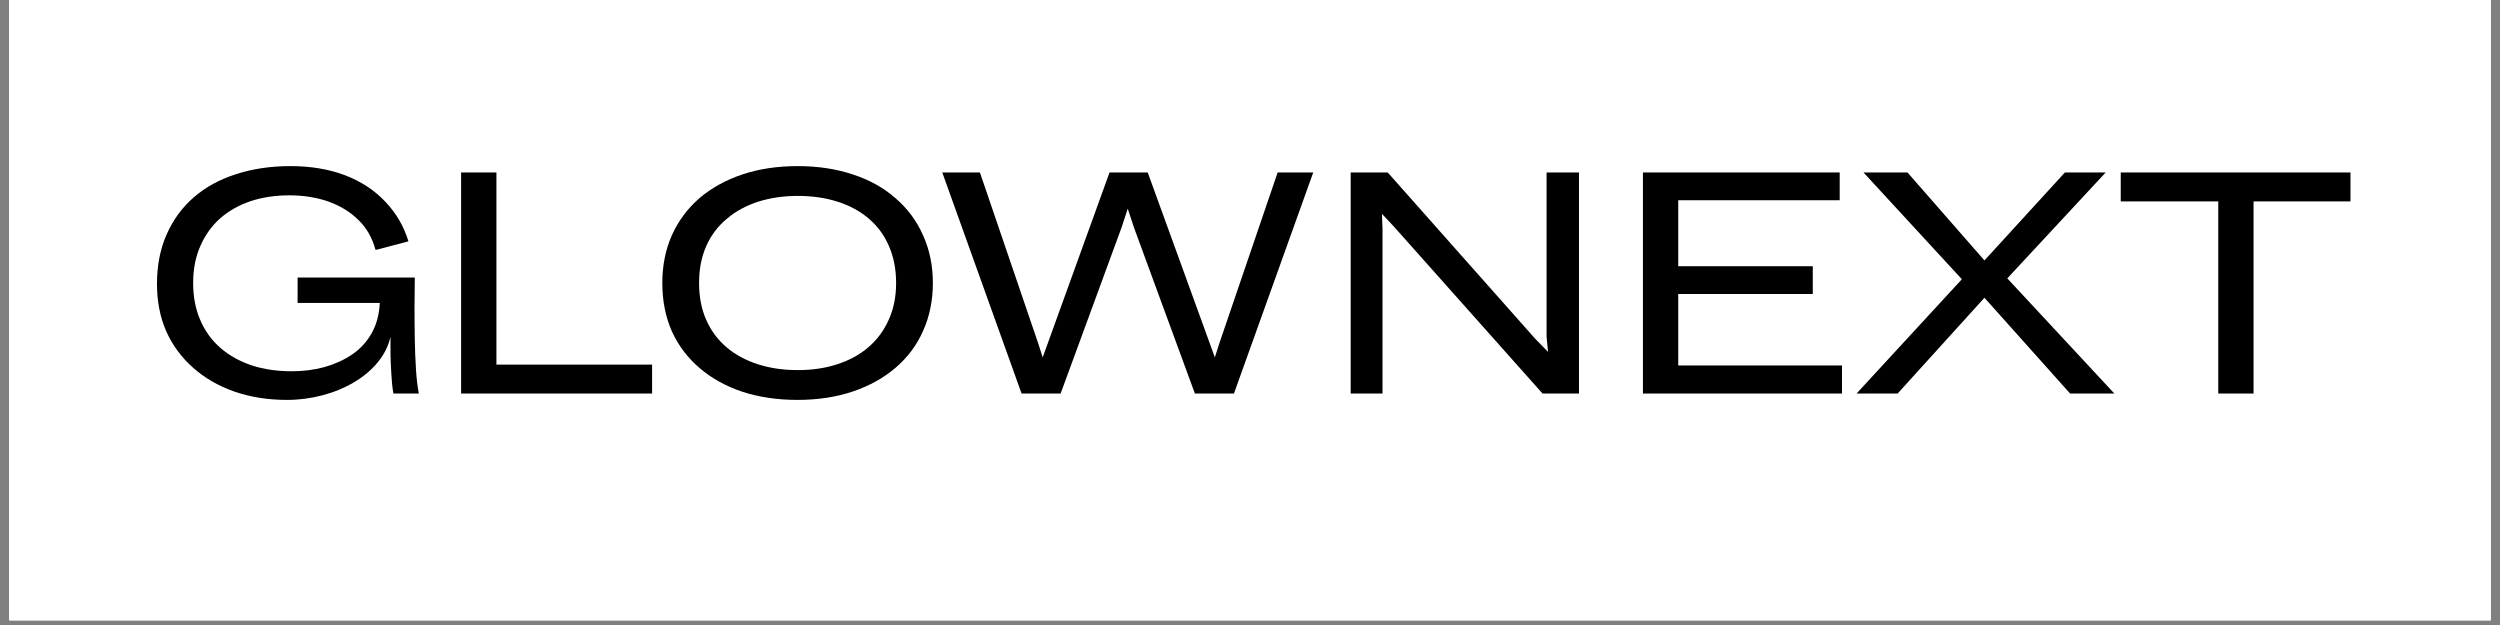
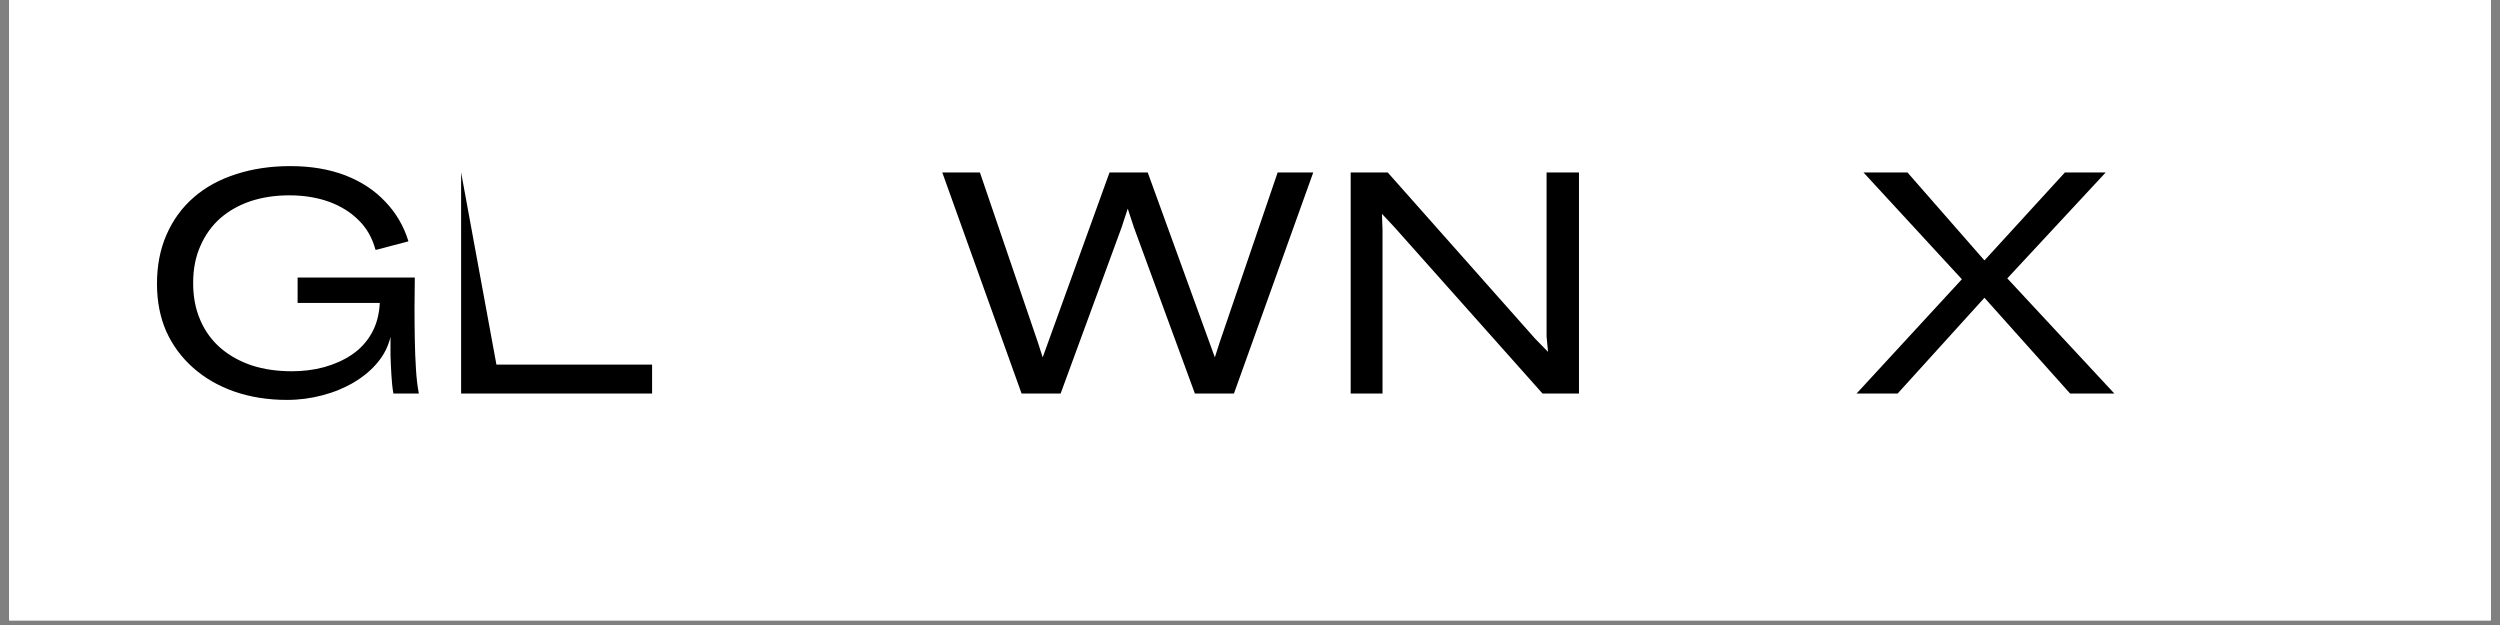
<svg xmlns="http://www.w3.org/2000/svg" version="1.0" preserveAspectRatio="xMidYMid meet" height="45" viewBox="0 0 135 33.75" zoomAndPan="magnify" width="180">
  <rect x="0" y="0" width="135" height="33.75" fill="#808080" stroke="none" />
  <defs>
    <g />
    <clipPath id="6415f623f7">
      <path clip-rule="nonzero" d="M 0.496 0 L 134.504 0 L 134.504 33.5 L 0.496 33.5 Z M 0.496 0" />
    </clipPath>
  </defs>
  <g clip-path="url(#6415f623f7)">
    <path fill-rule="nonzero" fill-opacity="1" d="M 0.496 0 L 134.504 0 L 134.504 33.5 L 0.496 33.5 Z M 0.496 0" fill="#ffffff" />
    <path fill-rule="nonzero" fill-opacity="1" d="M 0.496 0 L 134.504 0 L 134.504 33.5 L 0.496 33.5 Z M 0.496 0" fill="#ffffff" />
  </g>
  <g fill-opacity="1" fill="#000000">
    <g transform="translate(7.868, 21.251)">
      <g>
        <path d="M 14.531 -6.266 C 14.531 -5.754 14.523 -5.211 14.516 -4.641 C 14.516 -4.066 14.52 -3.492 14.531 -2.922 C 14.539 -2.359 14.562 -1.82 14.594 -1.312 C 14.625 -0.812 14.676 -0.375 14.75 0 L 13.375 0 C 13.32 -0.32 13.285 -0.664 13.266 -1.031 C 13.242 -1.406 13.227 -1.766 13.219 -2.109 C 13.219 -2.461 13.219 -2.781 13.219 -3.062 C 13.102 -2.562 12.875 -2.102 12.531 -1.688 C 12.188 -1.27 11.758 -0.91 11.25 -0.609 C 10.738 -0.305 10.172 -0.07 9.547 0.094 C 8.93 0.258 8.289 0.344 7.625 0.344 C 6.594 0.344 5.645 0.191 4.781 -0.109 C 3.926 -0.41 3.188 -0.836 2.562 -1.391 C 1.938 -1.941 1.453 -2.598 1.109 -3.359 C 0.773 -4.129 0.609 -4.984 0.609 -5.922 C 0.609 -6.91 0.781 -7.797 1.125 -8.578 C 1.469 -9.367 1.957 -10.039 2.594 -10.594 C 3.227 -11.145 3.988 -11.562 4.875 -11.844 C 5.758 -12.133 6.738 -12.281 7.812 -12.281 C 8.926 -12.281 9.914 -12.113 10.781 -11.781 C 11.645 -11.445 12.363 -10.973 12.938 -10.359 C 13.52 -9.754 13.938 -9.039 14.188 -8.219 L 12.469 -7.766 L 12.406 -7.766 C 12.238 -8.398 11.938 -8.93 11.5 -9.359 C 11.062 -9.797 10.523 -10.129 9.891 -10.359 C 9.254 -10.586 8.539 -10.703 7.75 -10.703 C 7 -10.703 6.305 -10.598 5.672 -10.391 C 5.047 -10.18 4.5 -9.875 4.031 -9.469 C 3.57 -9.062 3.211 -8.562 2.953 -7.969 C 2.691 -7.383 2.562 -6.719 2.562 -5.969 C 2.562 -5.219 2.691 -4.547 2.953 -3.953 C 3.211 -3.359 3.578 -2.859 4.047 -2.453 C 4.523 -2.047 5.086 -1.734 5.734 -1.516 C 6.391 -1.305 7.109 -1.203 7.891 -1.203 C 8.492 -1.203 9.07 -1.273 9.625 -1.422 C 10.188 -1.578 10.688 -1.801 11.125 -2.094 C 11.57 -2.395 11.926 -2.773 12.188 -3.234 C 12.457 -3.703 12.609 -4.254 12.641 -4.891 L 8.203 -4.891 L 8.203 -6.266 Z M 14.531 -6.266" />
      </g>
    </g>
  </g>
  <g fill-opacity="1" fill="#000000">
    <g transform="translate(23.166, 21.251)">
      <g>
-         <path d="M 1.734 0 L 1.734 -11.938 L 3.641 -11.938 L 3.641 -1.562 L 12.047 -1.562 L 12.047 0 Z M 1.734 0" />
+         <path d="M 1.734 0 L 1.734 -11.938 L 3.641 -1.562 L 12.047 -1.562 L 12.047 0 Z M 1.734 0" />
      </g>
    </g>
  </g>
  <g fill-opacity="1" fill="#000000">
    <g transform="translate(35.156, 21.251)">
      <g>
-         <path d="M 7.906 0.344 C 6.82 0.344 5.832 0.195 4.938 -0.094 C 4.039 -0.395 3.27 -0.82 2.625 -1.375 C 1.977 -1.926 1.477 -2.586 1.125 -3.359 C 0.781 -4.141 0.609 -5.008 0.609 -5.969 C 0.609 -6.914 0.781 -7.773 1.125 -8.547 C 1.477 -9.328 1.973 -9.992 2.609 -10.547 C 3.254 -11.098 4.023 -11.523 4.922 -11.828 C 5.816 -12.129 6.816 -12.281 7.922 -12.281 C 9.016 -12.281 10.008 -12.129 10.906 -11.828 C 11.801 -11.535 12.566 -11.109 13.203 -10.547 C 13.848 -9.992 14.344 -9.328 14.688 -8.547 C 15.039 -7.773 15.219 -6.914 15.219 -5.969 C 15.219 -5.02 15.039 -4.156 14.688 -3.375 C 14.344 -2.602 13.848 -1.941 13.203 -1.391 C 12.555 -0.836 11.785 -0.41 10.891 -0.109 C 10.004 0.191 9.008 0.344 7.906 0.344 Z M 7.922 -1.266 C 8.691 -1.266 9.398 -1.367 10.047 -1.578 C 10.691 -1.785 11.25 -2.086 11.719 -2.484 C 12.195 -2.891 12.566 -3.383 12.828 -3.969 C 13.098 -4.551 13.234 -5.219 13.234 -5.969 C 13.234 -6.719 13.102 -7.383 12.844 -7.969 C 12.594 -8.551 12.234 -9.039 11.766 -9.438 C 11.297 -9.844 10.734 -10.148 10.078 -10.359 C 9.43 -10.566 8.711 -10.672 7.922 -10.672 C 7.148 -10.672 6.438 -10.566 5.781 -10.359 C 5.133 -10.148 4.57 -9.844 4.094 -9.438 C 3.613 -9.039 3.242 -8.551 2.984 -7.969 C 2.723 -7.383 2.594 -6.719 2.594 -5.969 C 2.594 -5.219 2.723 -4.551 2.984 -3.969 C 3.242 -3.383 3.613 -2.891 4.094 -2.484 C 4.57 -2.086 5.133 -1.785 5.781 -1.578 C 6.438 -1.367 7.148 -1.266 7.922 -1.266 Z M 7.922 -1.266" />
-       </g>
+         </g>
    </g>
  </g>
  <g fill-opacity="1" fill="#000000">
    <g transform="translate(50.571, 21.251)">
      <g>
        <path d="M 4.594 0 L 0.312 -11.938 L 2.344 -11.938 L 5.484 -2.734 L 5.734 -1.953 L 9.344 -11.938 L 11.406 -11.938 L 15.031 -1.953 L 15.281 -2.734 L 18.422 -11.938 L 20.344 -11.938 L 16.062 0 L 13.953 0 L 10.656 -8.984 L 10.328 -9.984 L 10 -8.984 L 6.703 0 Z M 4.594 0" />
      </g>
    </g>
  </g>
  <g fill-opacity="1" fill="#000000">
    <g transform="translate(71.203, 21.251)">
      <g>
        <path d="M 1.734 0 L 1.734 -11.938 L 3.734 -11.938 L 11.688 -2.969 L 12.391 -2.25 L 12.312 -3.078 L 12.312 -11.938 L 14.062 -11.938 L 14.062 0 L 12.094 0 L 4.109 -8.969 L 3.422 -9.703 L 3.453 -8.859 L 3.453 0 Z M 1.734 0" />
      </g>
    </g>
  </g>
  <g fill-opacity="1" fill="#000000">
    <g transform="translate(86.984, 21.251)">
      <g>
-         <path d="M 1.734 0 L 1.734 -11.938 L 12.359 -11.938 L 12.359 -10.438 L 3.641 -10.438 L 3.641 -6.875 L 10.906 -6.875 L 10.906 -5.375 L 3.641 -5.375 L 3.641 -1.516 L 12.484 -1.516 L 12.484 0 Z M 1.734 0" />
-       </g>
+         </g>
    </g>
  </g>
  <g fill-opacity="1" fill="#000000">
    <g transform="translate(100.066, 21.251)">
      <g>
        <path d="M 0.188 0 L 5.875 -6.172 L 0.562 -11.938 L 2.938 -11.938 L 7.094 -7.188 L 11.438 -11.938 L 13.641 -11.938 L 8.328 -6.219 L 14.109 0 L 11.719 0 L 7.094 -5.172 L 2.406 0 Z M 0.188 0" />
      </g>
    </g>
  </g>
  <g fill-opacity="1" fill="#000000">
    <g transform="translate(114.348, 21.251)">
      <g>
-         <path d="M 5.438 0 L 5.438 -10.375 L 0.172 -10.375 L 0.172 -11.938 L 12.578 -11.938 L 12.578 -10.375 L 7.344 -10.375 L 7.344 0 Z M 5.438 0" />
-       </g>
+         </g>
    </g>
  </g>
</svg>